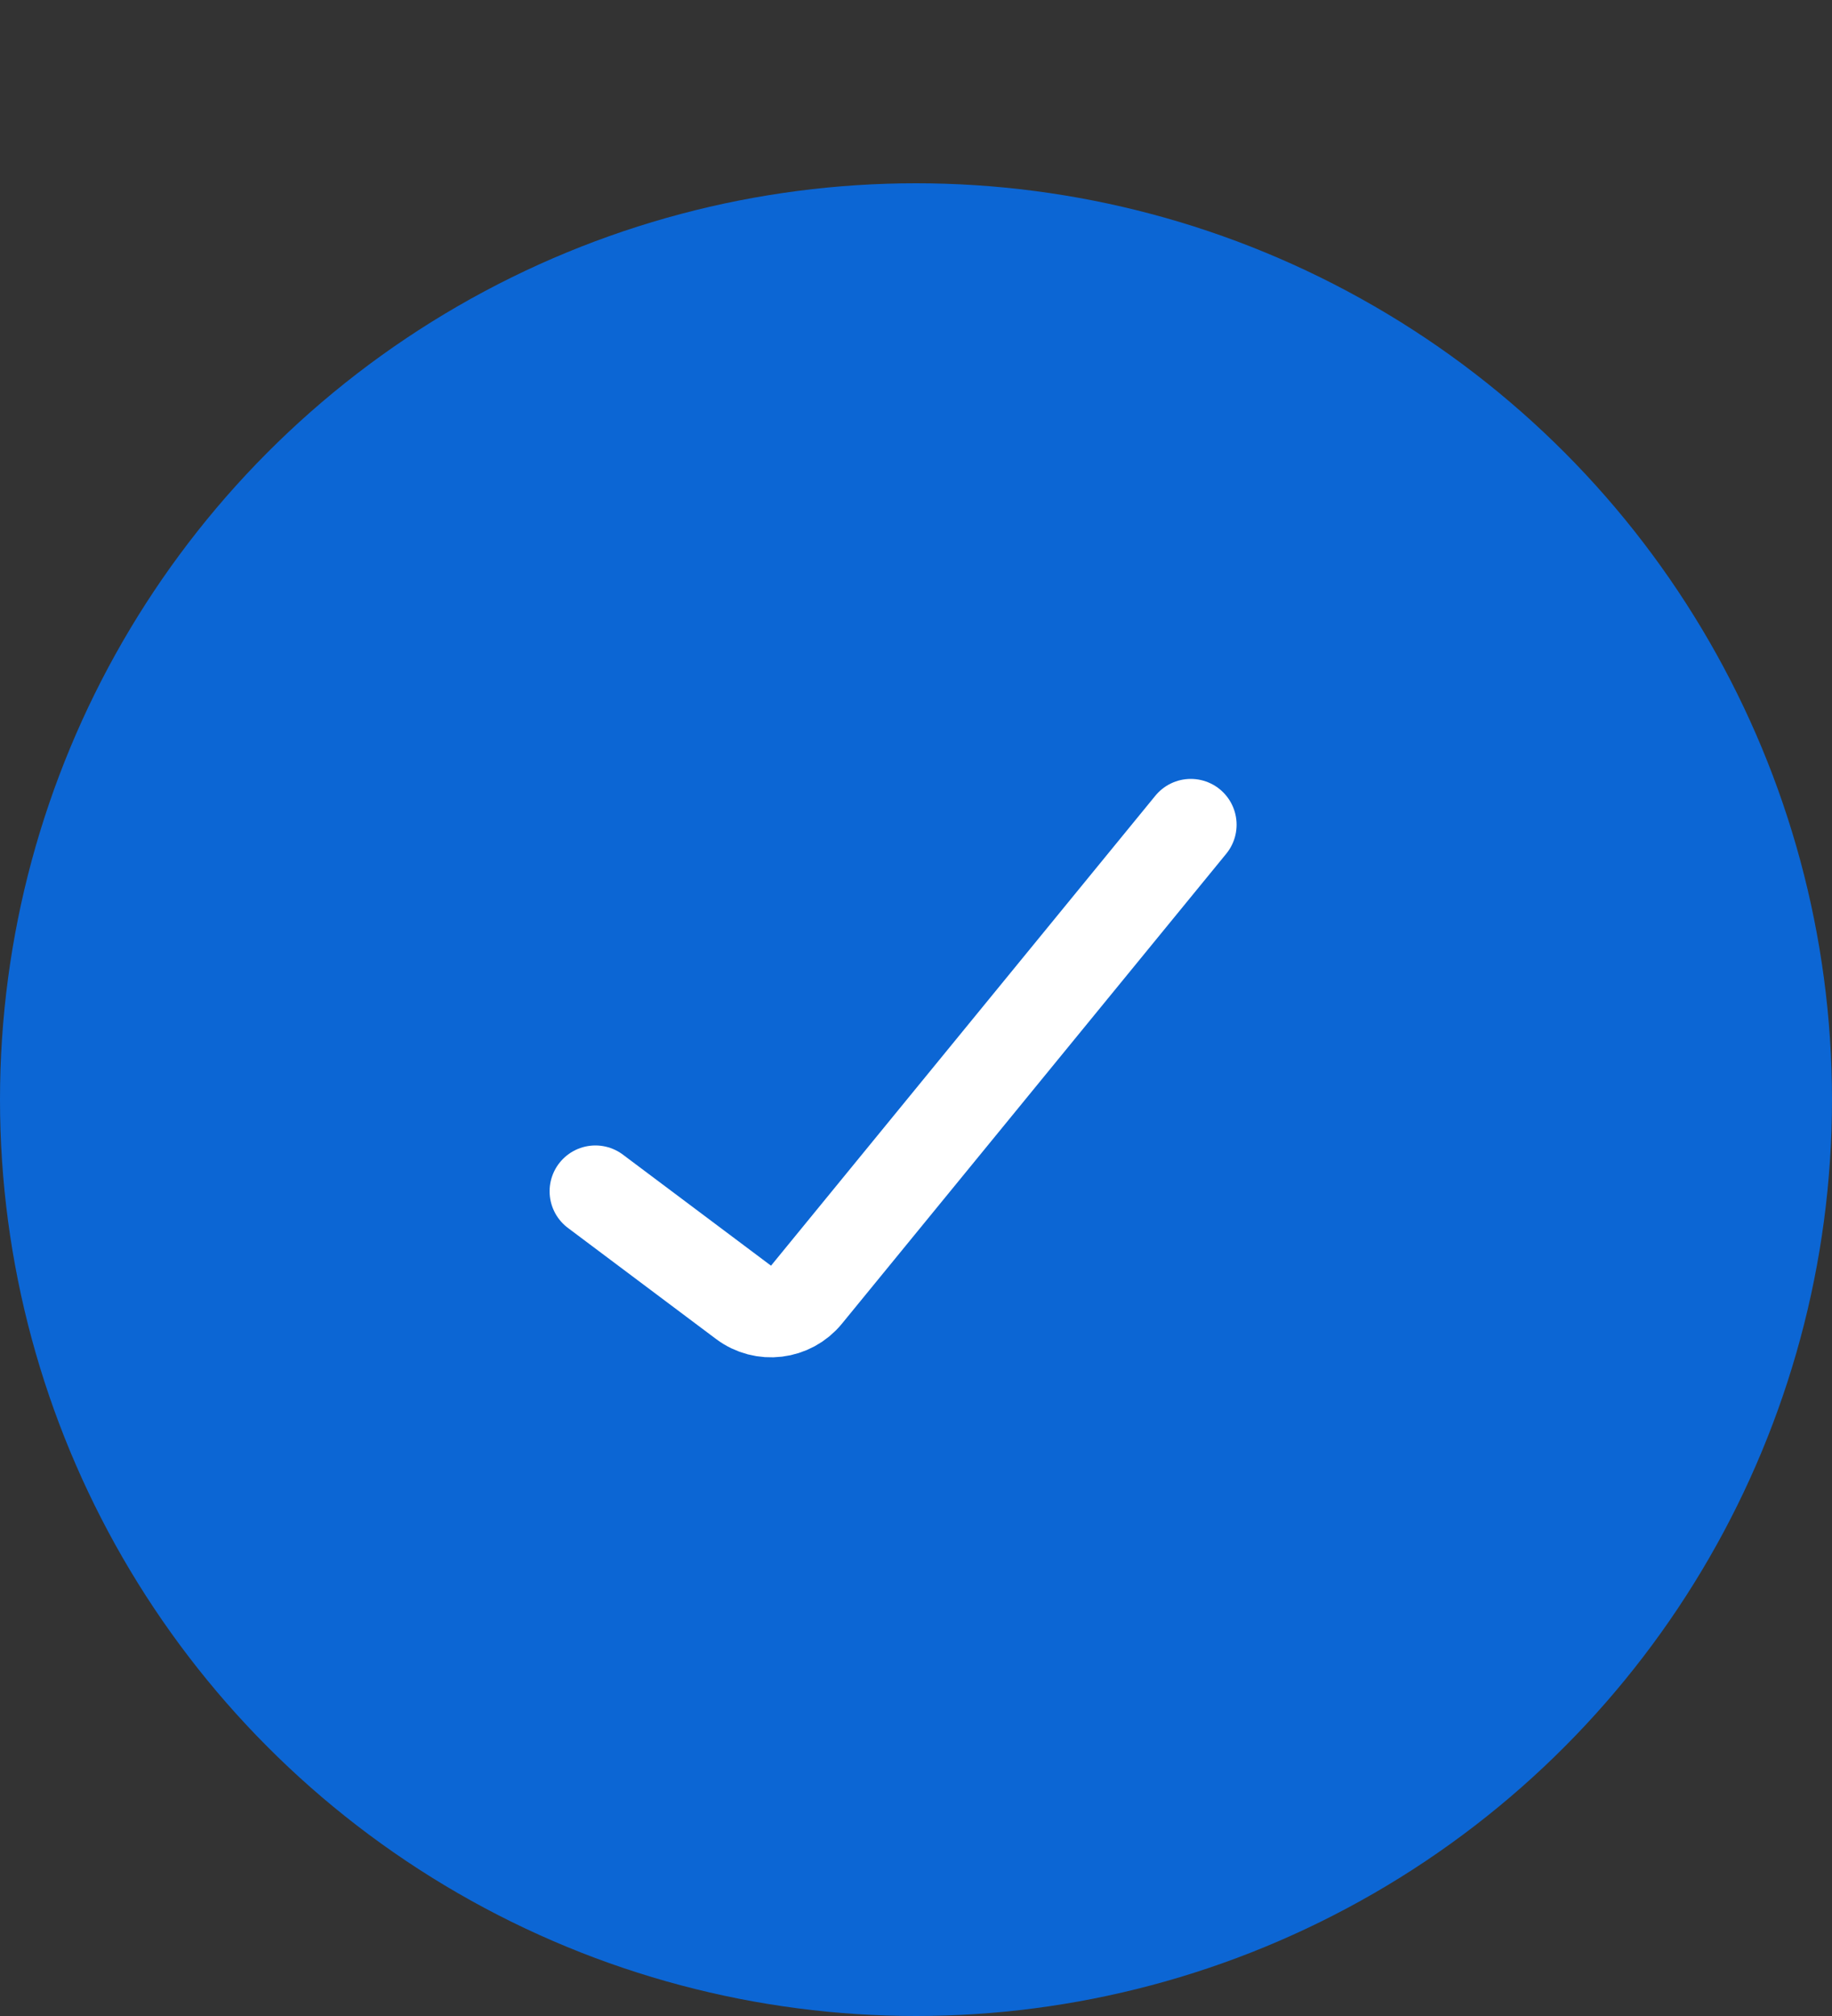
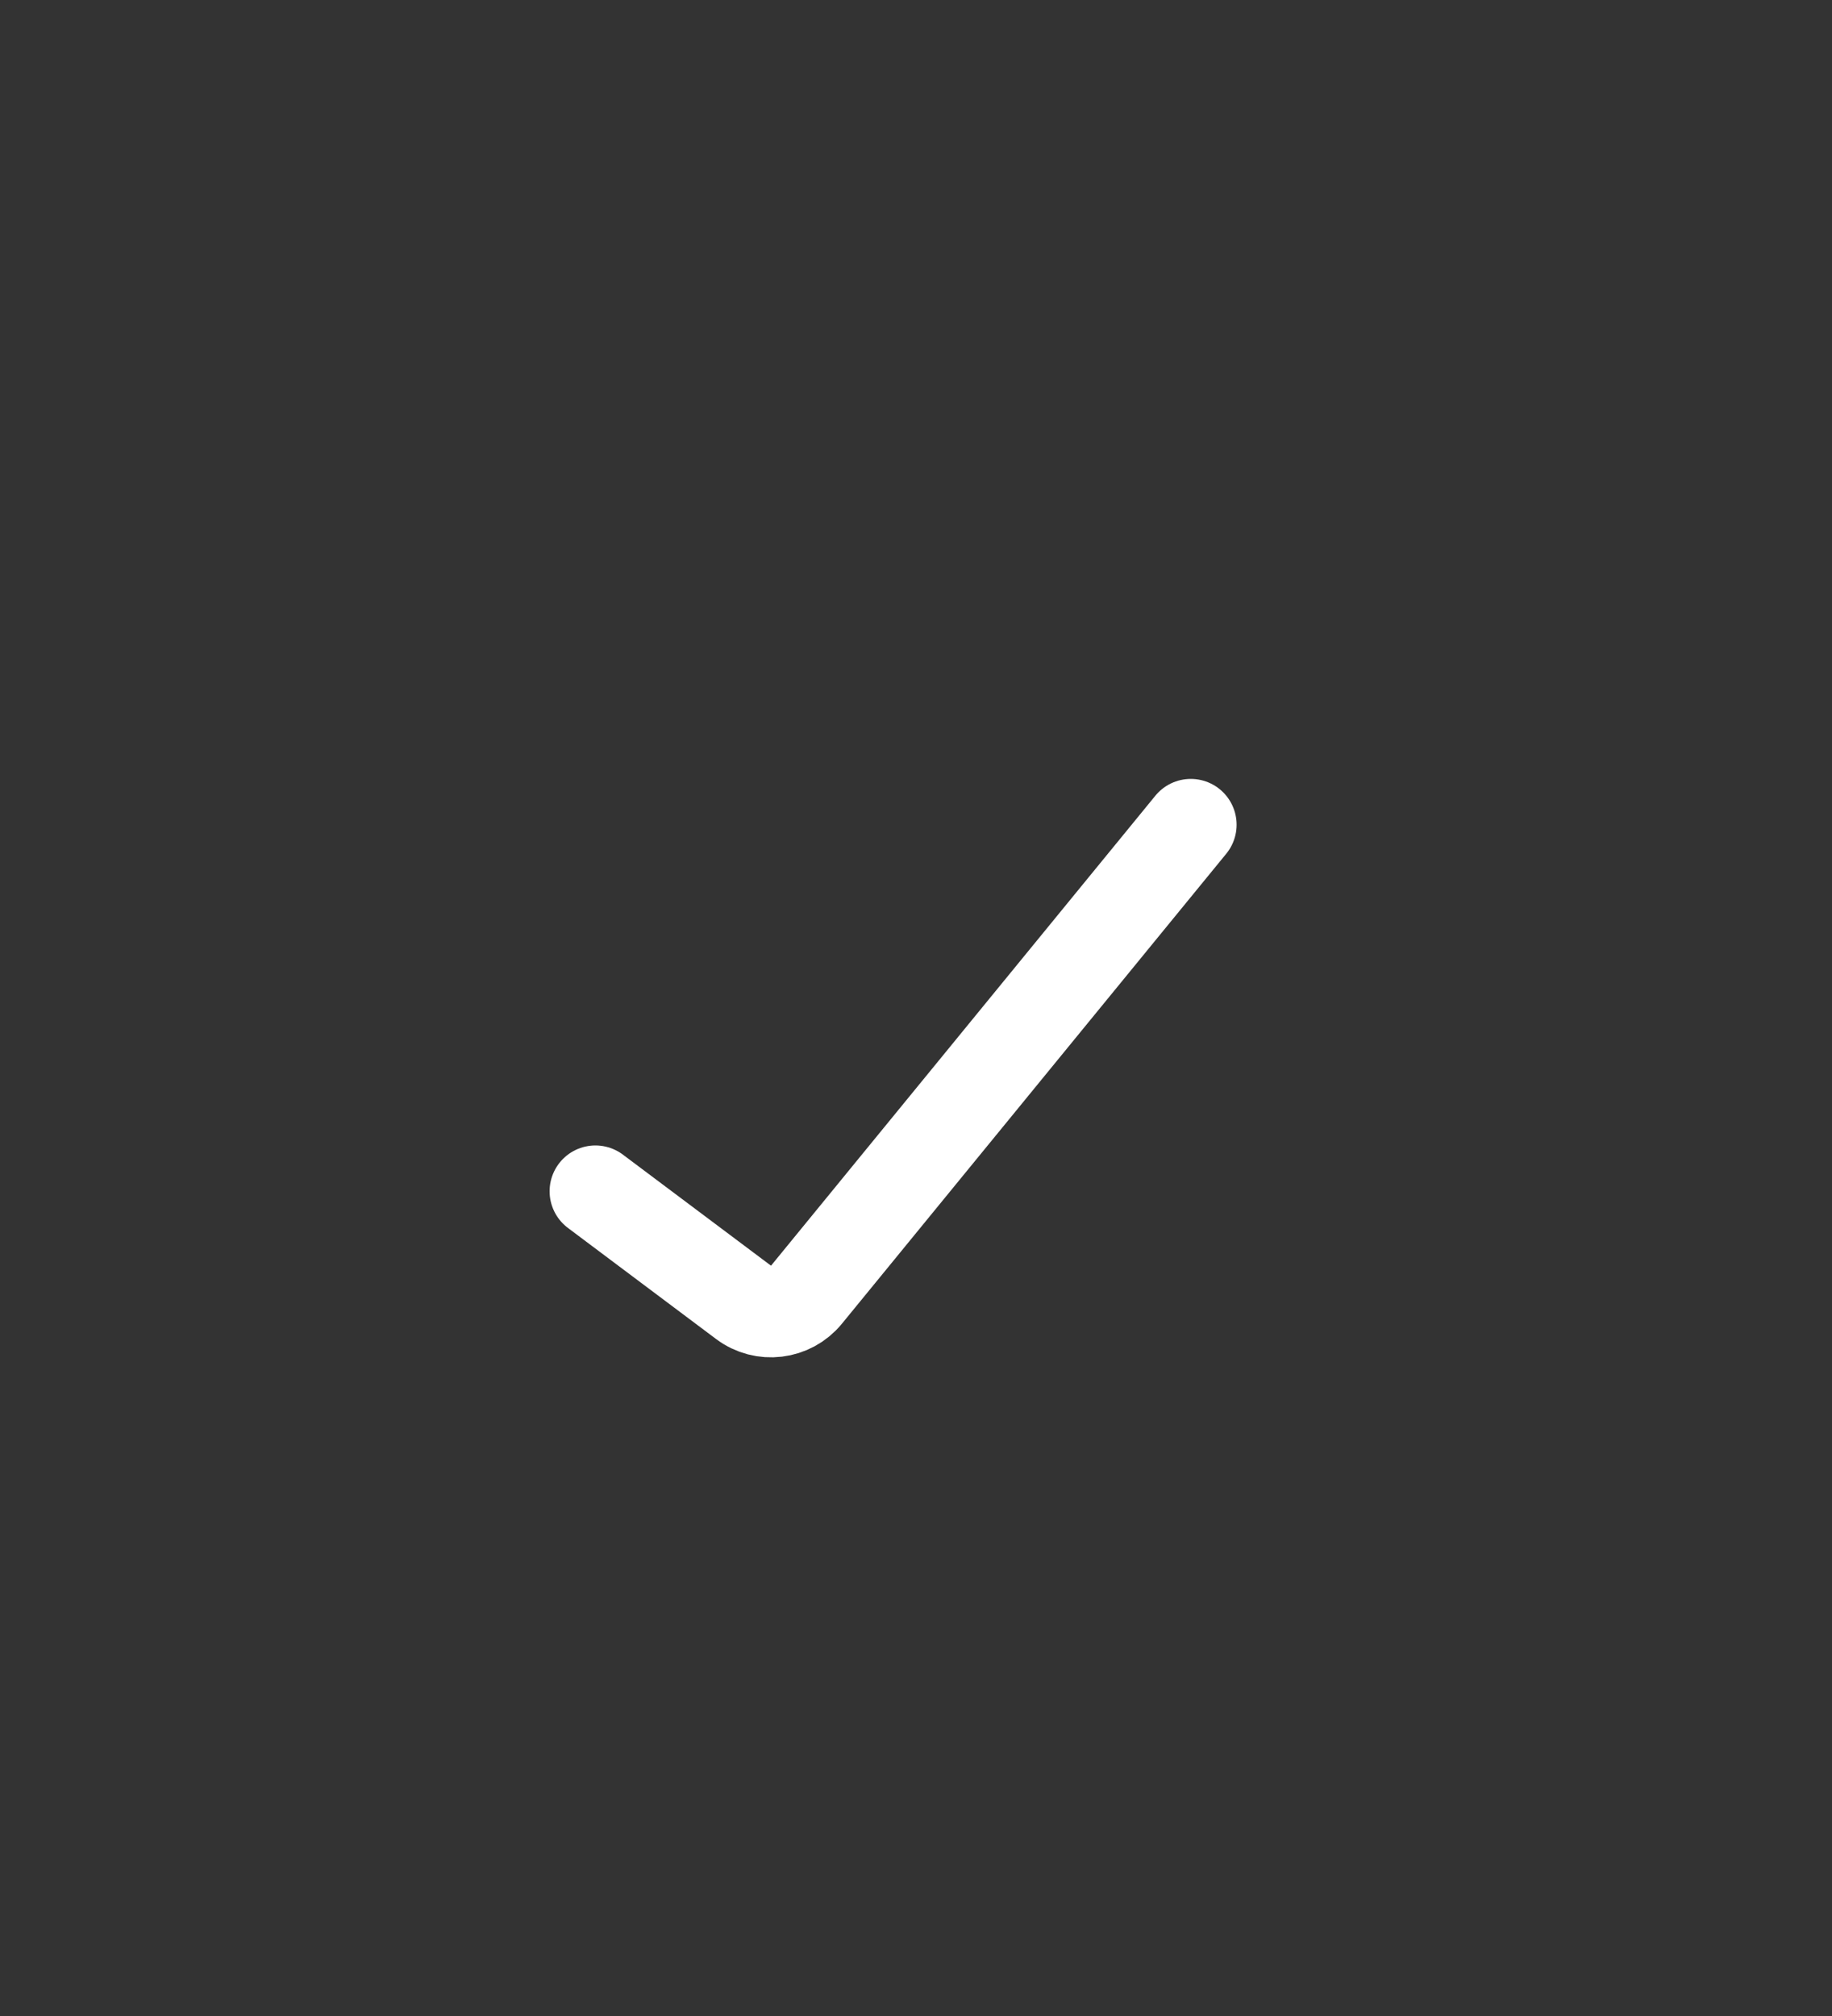
<svg xmlns="http://www.w3.org/2000/svg" width="20" height="22" viewBox="0 0 20 22" fill="none">
  <rect x="0" y="0" width="20" height="22" fill="#333333" stroke="none" />
-   <circle cx="10" cy="12" r="10" fill="#0C66D4" />
  <path d="M6.5 13L8.117 14.212C8.331 14.373 8.634 14.336 8.804 14.129L13 9" stroke="white" stroke-linecap="round" />
</svg>